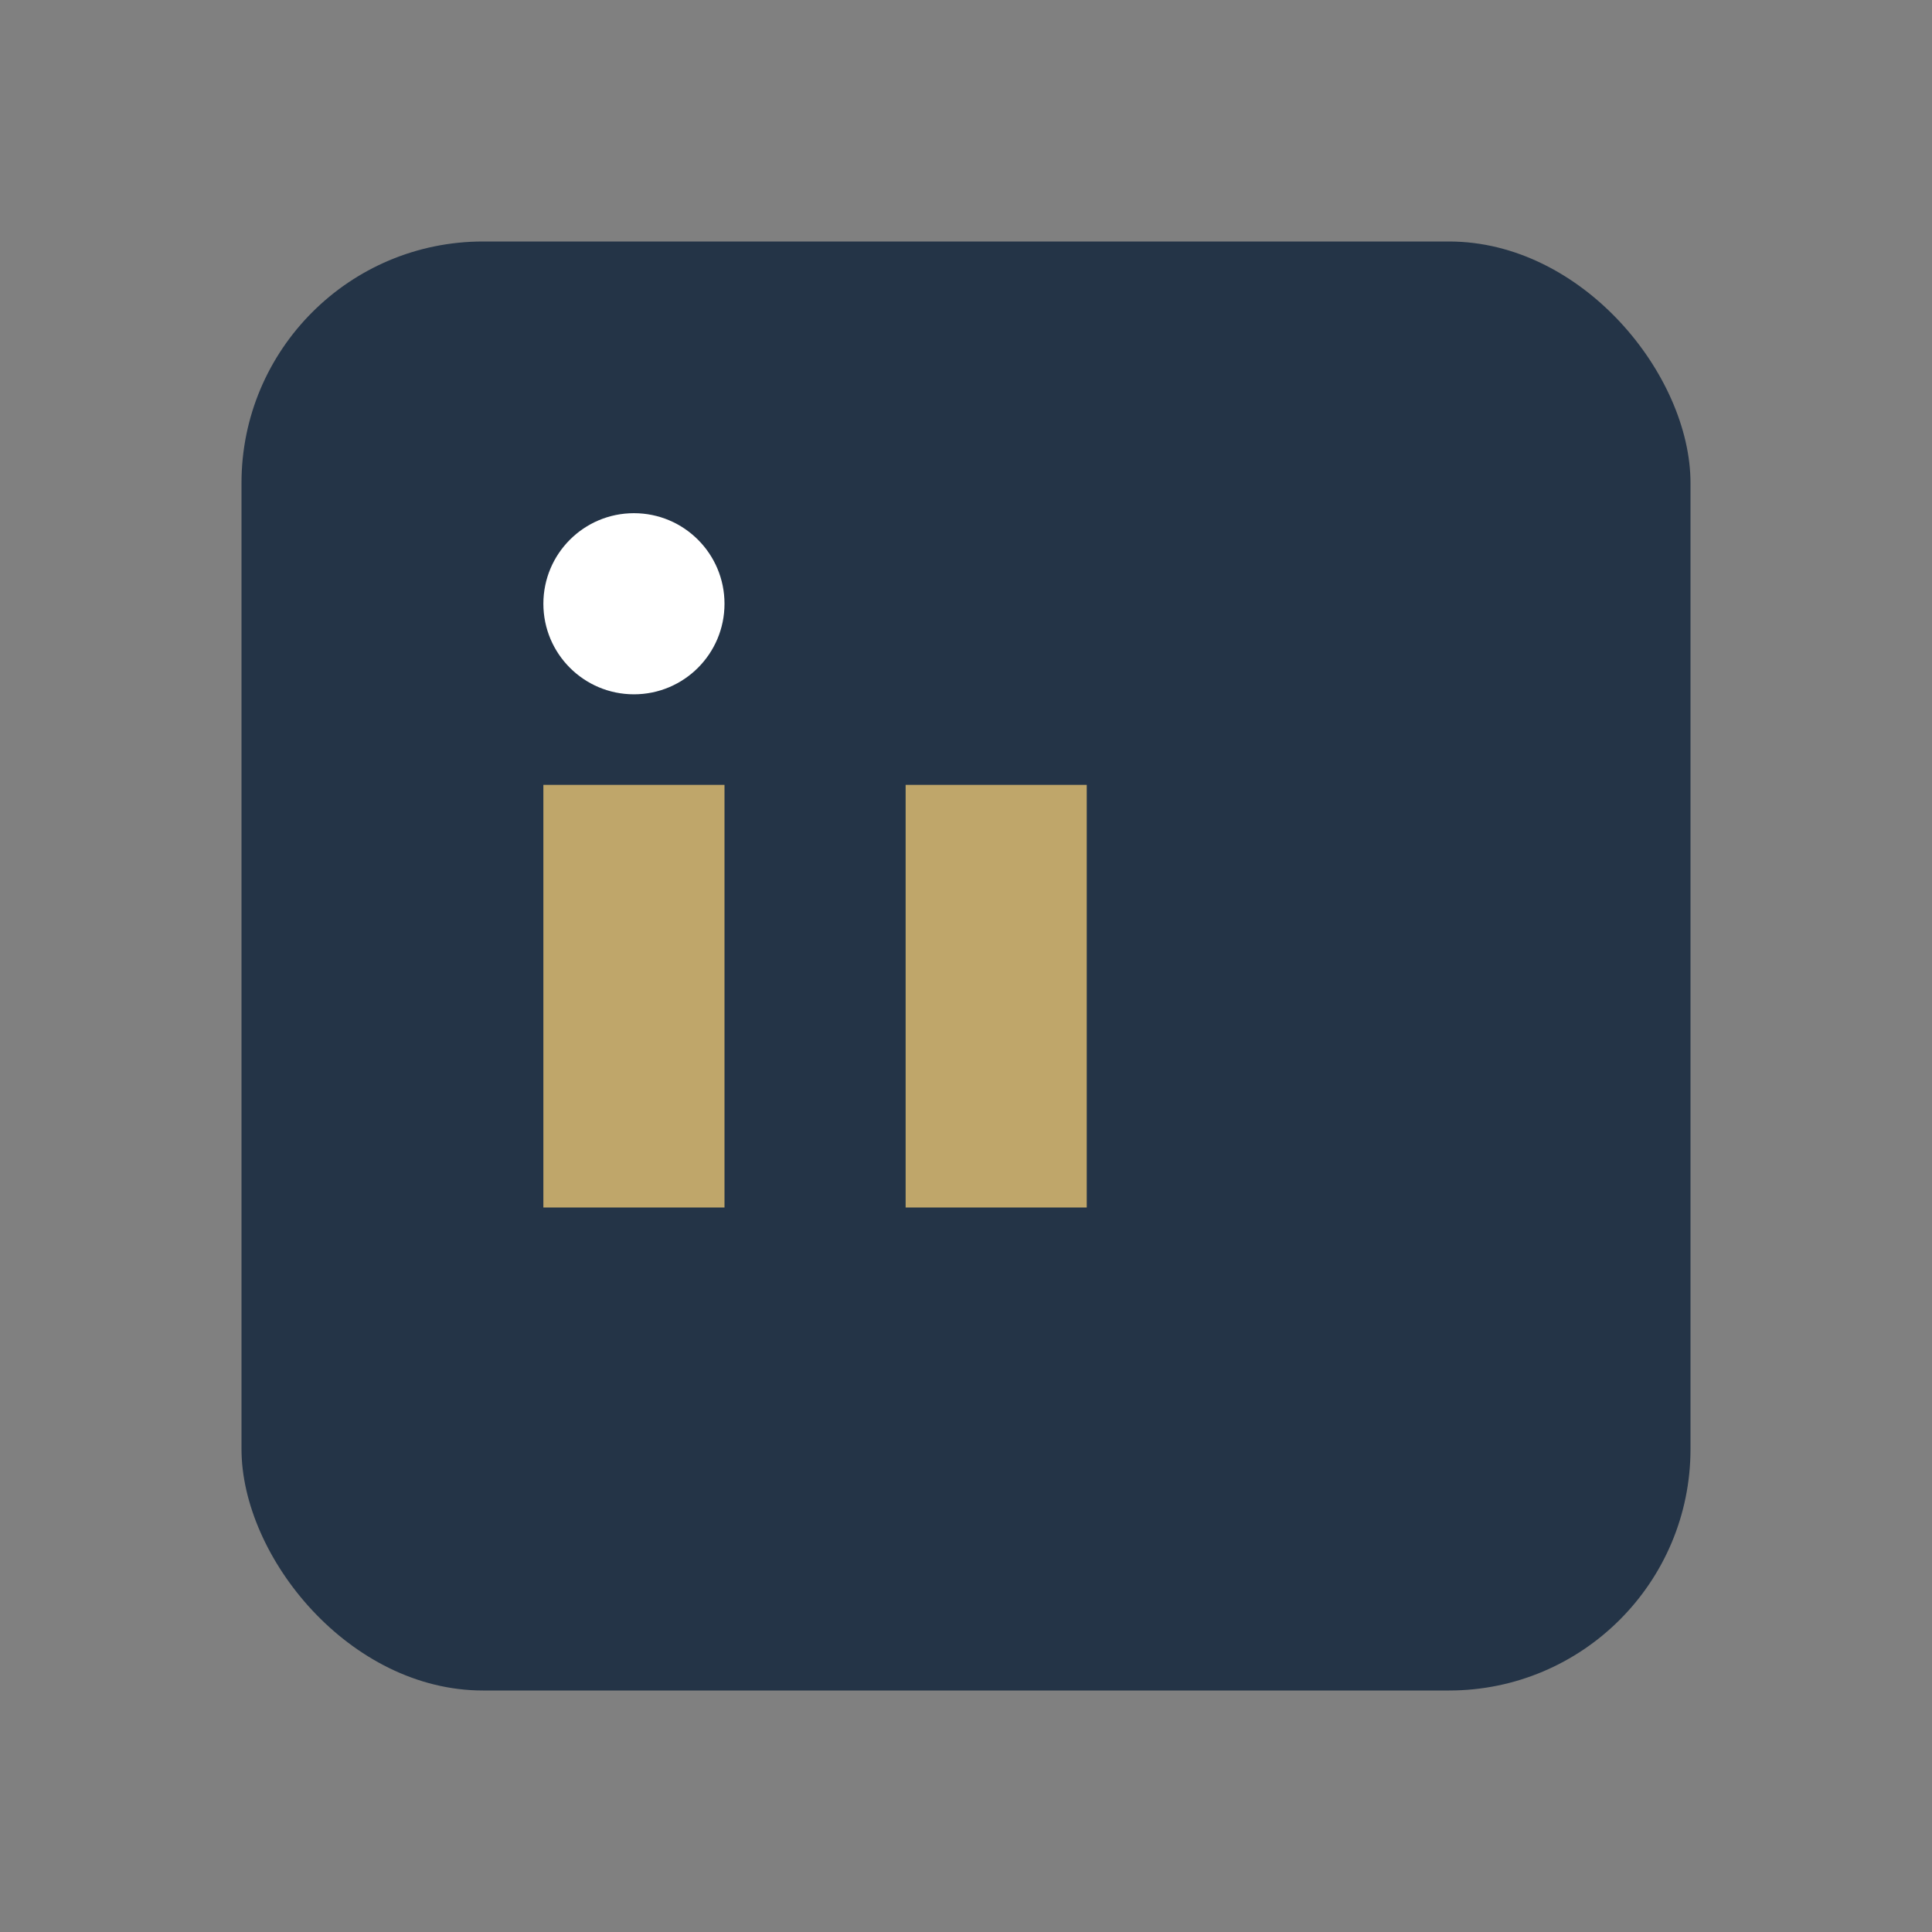
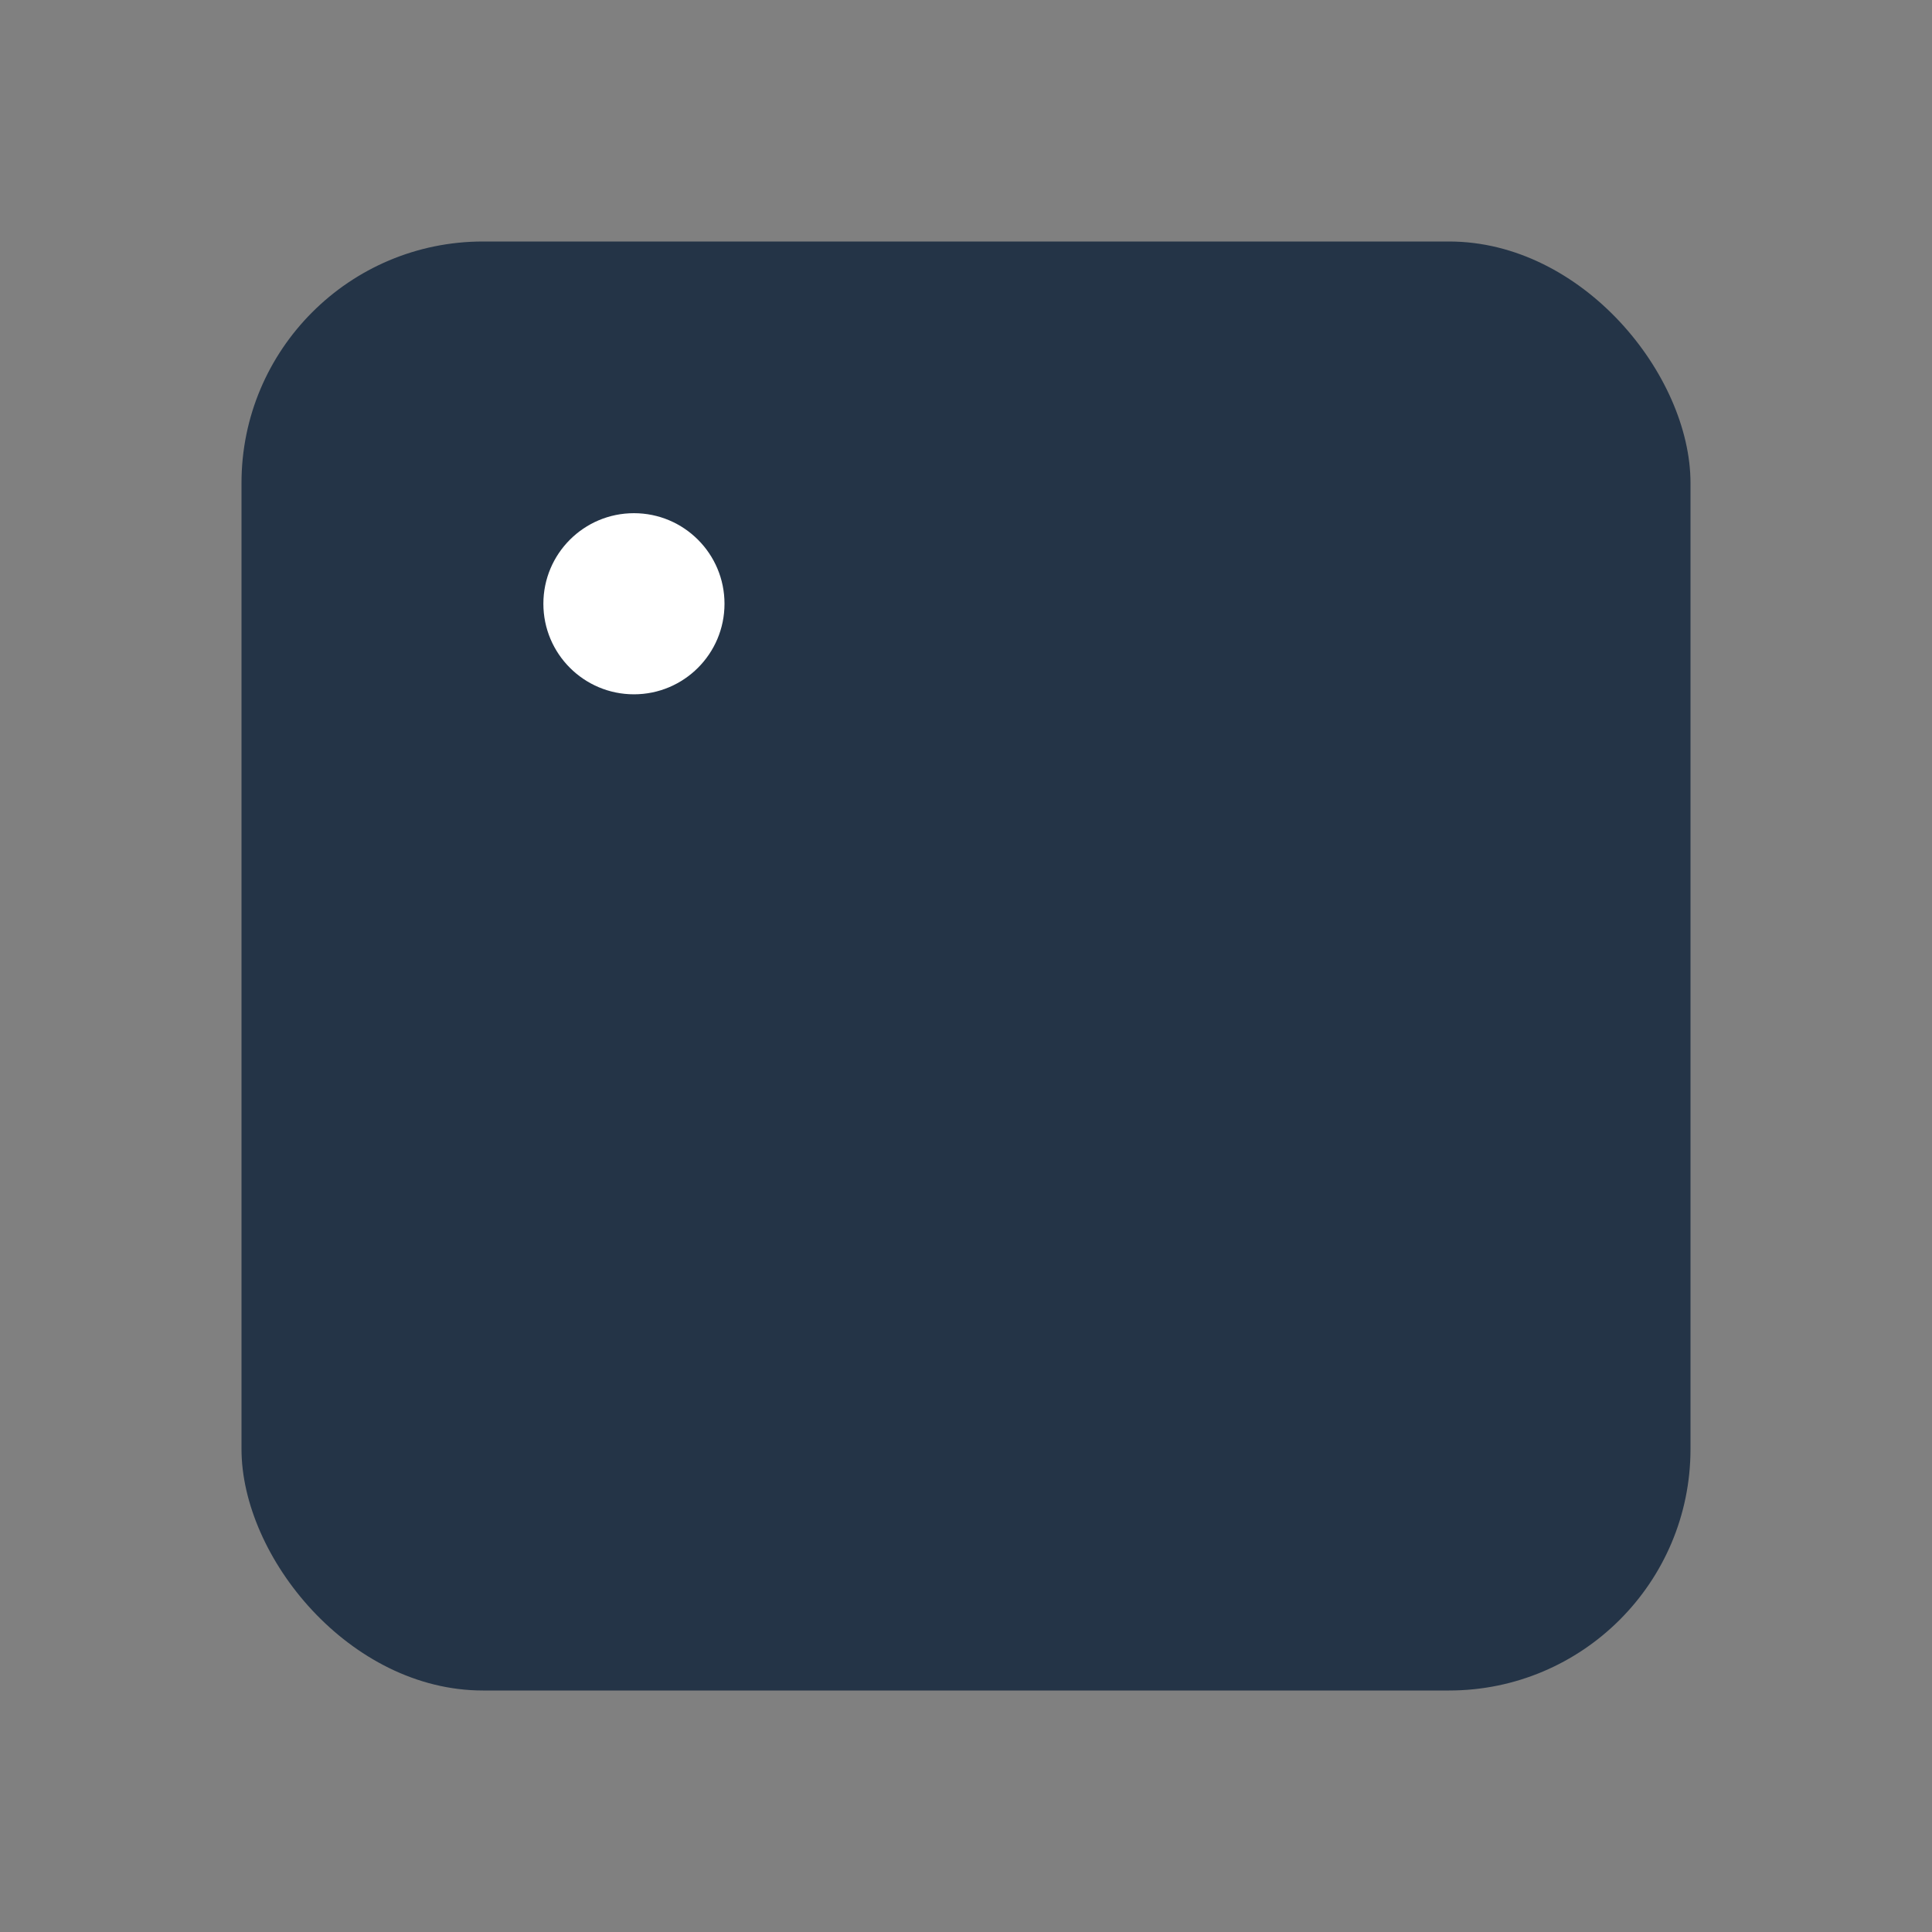
<svg xmlns="http://www.w3.org/2000/svg" width="32" height="32" viewBox="0 0 32 32">
  <rect x="0" y="0" width="32" height="32" fill="#808080" stroke="none" />
  <rect x="4" y="4" width="24" height="24" rx="4" fill="#243447" />
-   <rect x="9" y="13" width="3" height="7" fill="#BFA66A" />
-   <rect x="15" y="13" width="3" height="7" fill="#BFA66A" />
  <circle cx="10.5" cy="10" r="1.5" fill="#FFFFFF" />
</svg>